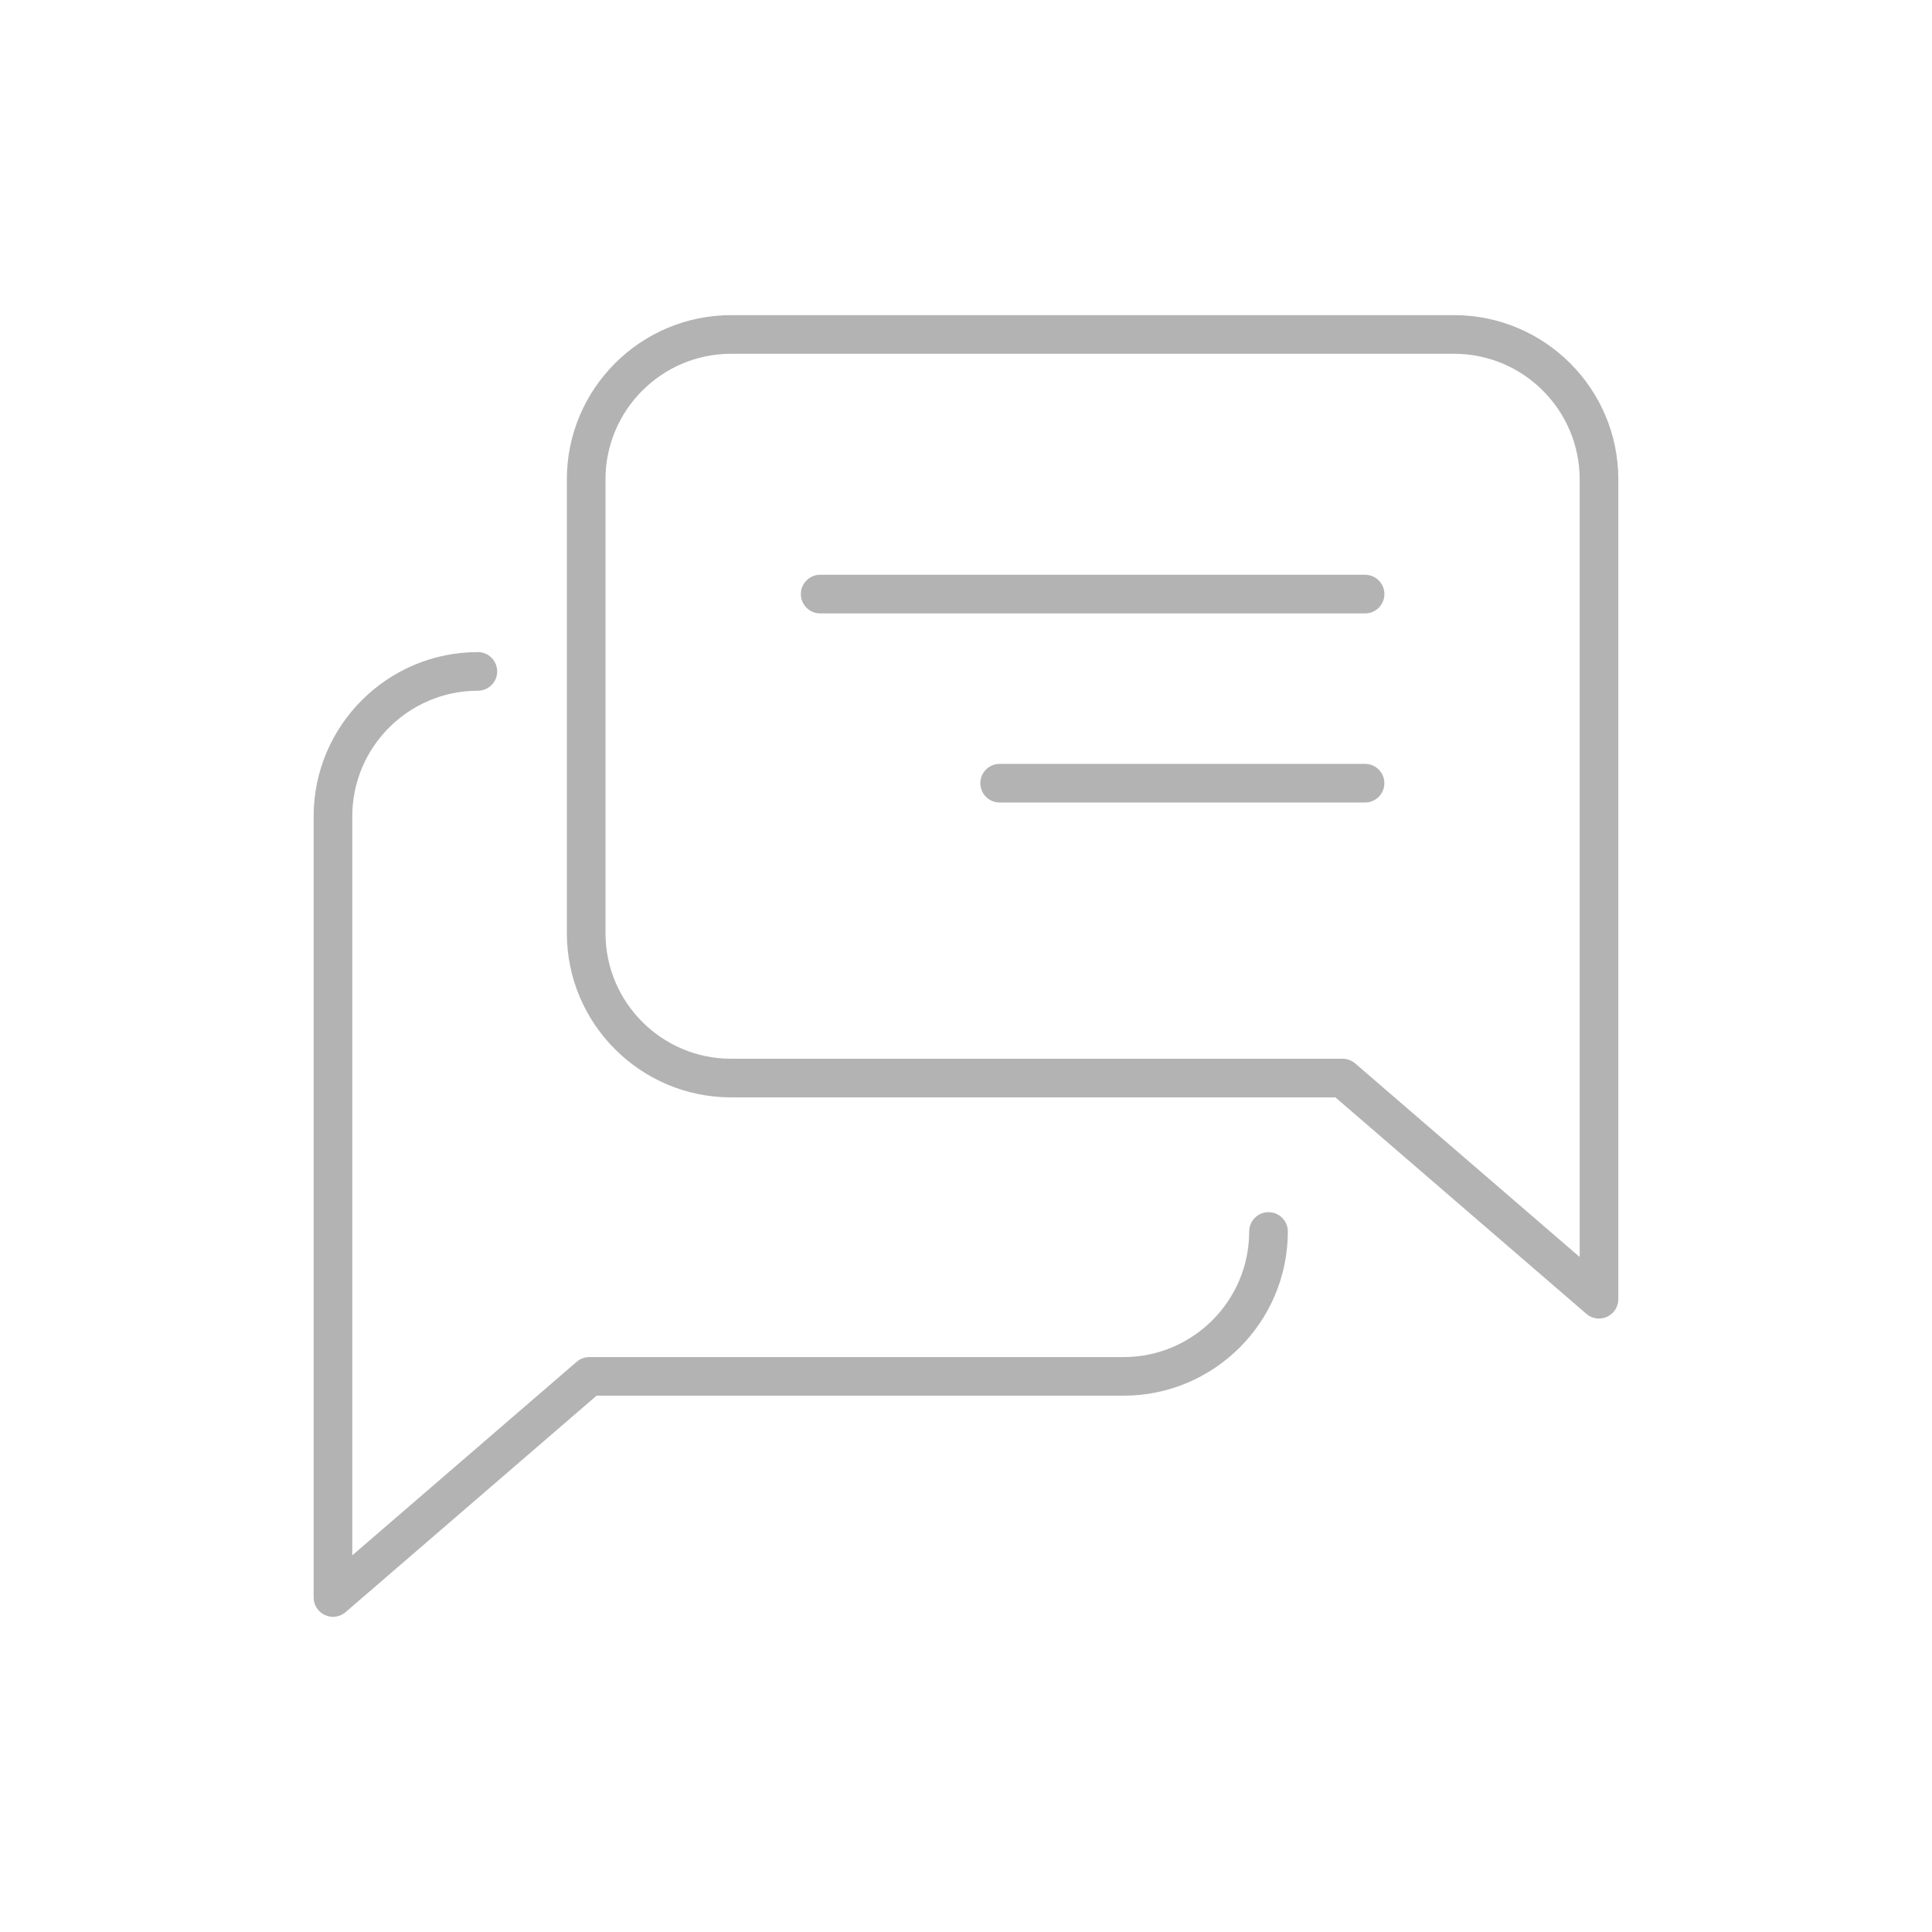
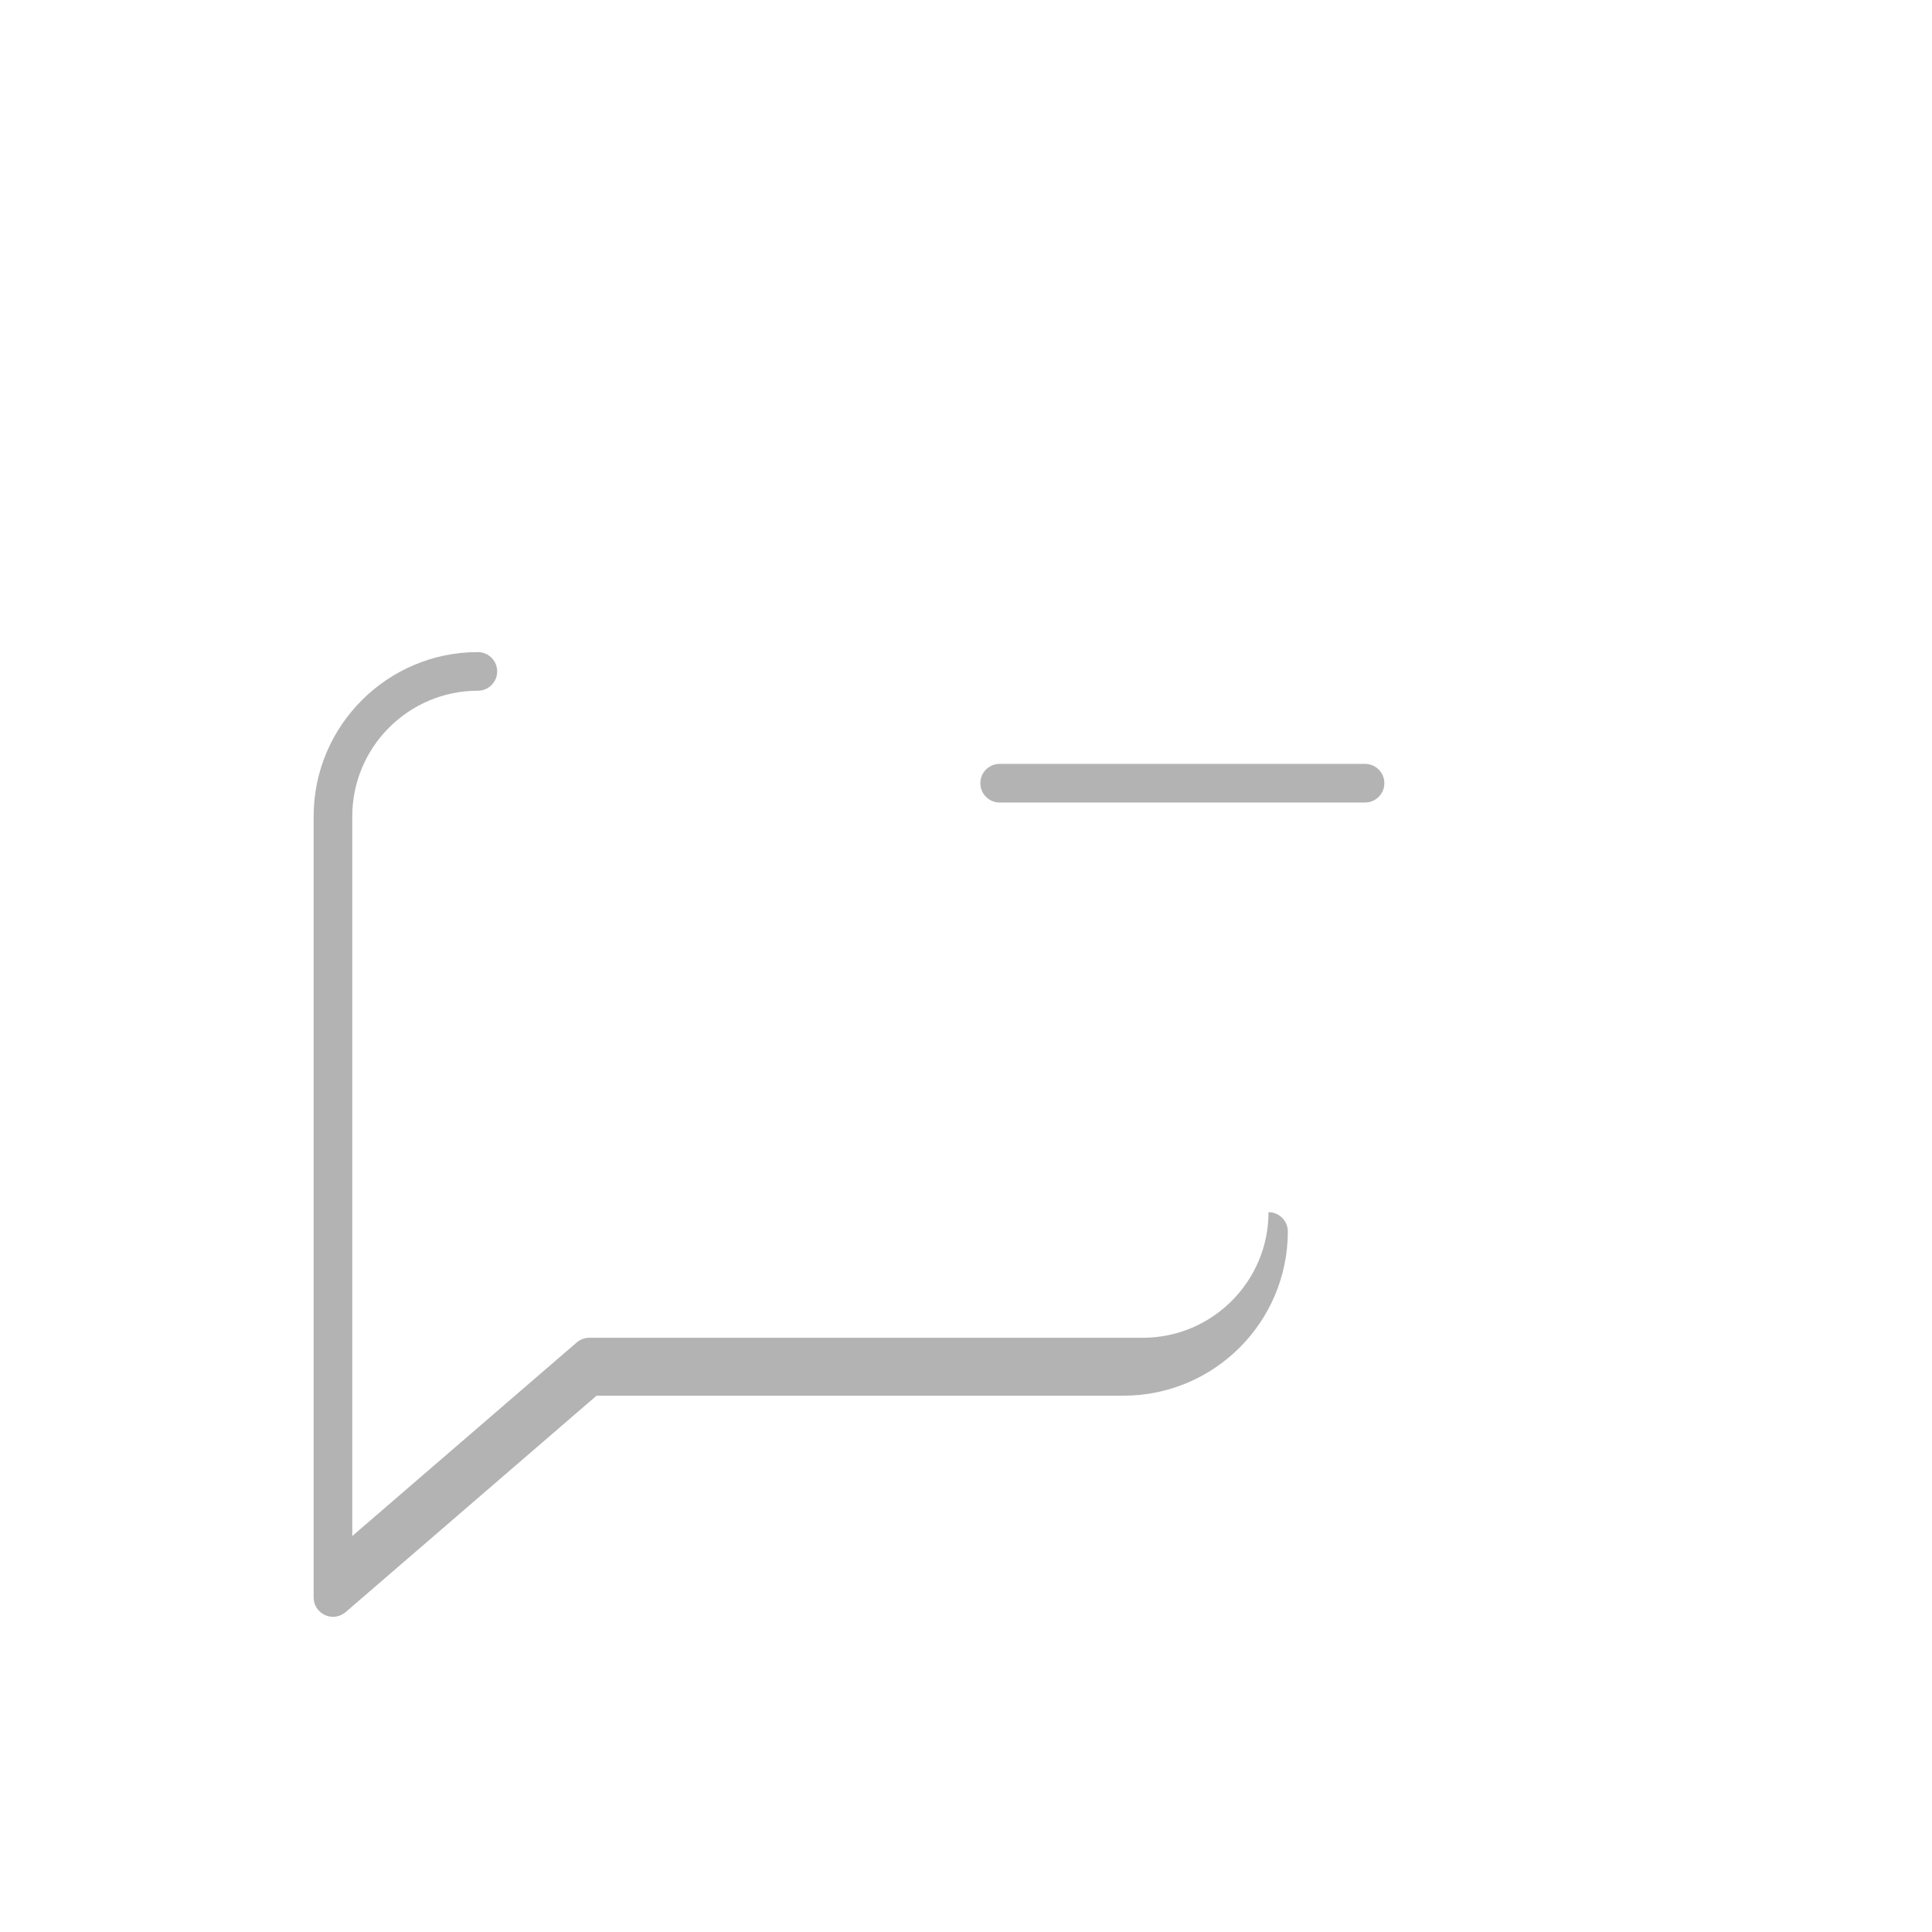
<svg xmlns="http://www.w3.org/2000/svg" version="1.1" id="レイヤー_1" x="0px" y="0px" width="50px" height="50px" viewBox="0 0 50 50" style="enable-background:new 0 0 50 50;" xml:space="preserve">
  <style type="text/css">
	.st0{fill:#B3B3B3;}
</style>
  <g>
-     <path class="st0" d="M37.633,8.156H18.92c-2.343,0-4.25,1.907-4.25,4.25V24.15c0,2.344,1.907,4.25,4.25,4.25h15.64l6.496,5.603   c0.092,0.079,0.209,0.121,0.326,0.121c0.07,0,0.142-0.015,0.208-0.046c0.178-0.081,0.292-0.259,0.292-0.454V12.406   C41.883,10.063,39.977,8.156,37.633,8.156z M40.883,32.532l-5.811-5.011c-0.091-0.078-0.206-0.121-0.326-0.121H18.92   c-1.792,0-3.25-1.458-3.25-3.25V12.406c0-1.792,1.458-3.25,3.25-3.25h18.712c1.792,0,3.25,1.458,3.25,3.25V32.532z" />
-     <path class="st0" d="M35.327,14.875H21.226c-0.276,0-0.5,0.224-0.5,0.5s0.224,0.5,0.5,0.5h14.102c0.276,0,0.5-0.224,0.5-0.5   S35.604,14.875,35.327,14.875z" />
    <path class="st0" d="M35.327,19.769h-9.456c-0.276,0-0.5,0.224-0.5,0.5s0.224,0.5,0.5,0.5h9.456c0.276,0,0.5-0.224,0.5-0.5   S35.604,19.769,35.327,19.769z" />
-     <path class="st0" d="M32.829,31.371c-0.276,0-0.5,0.224-0.5,0.5c0,1.792-1.458,3.25-3.25,3.25H15.253   c-0.12,0-0.236,0.043-0.327,0.121l-5.809,5.01V21.126c0-1.792,1.458-3.25,3.25-3.25c0.276,0,0.5-0.224,0.5-0.5s-0.224-0.5-0.5-0.5   c-2.343,0-4.25,1.907-4.25,4.25v20.217c0,0.195,0.114,0.373,0.292,0.454c0.066,0.031,0.137,0.046,0.208,0.046   c0.118,0,0.234-0.042,0.327-0.121l6.495-5.602h13.64c2.344,0,4.25-1.906,4.25-4.25C33.329,31.595,33.105,31.371,32.829,31.371z" />
+     <path class="st0" d="M32.829,31.371c0,1.792-1.458,3.25-3.25,3.25H15.253   c-0.12,0-0.236,0.043-0.327,0.121l-5.809,5.01V21.126c0-1.792,1.458-3.25,3.25-3.25c0.276,0,0.5-0.224,0.5-0.5s-0.224-0.5-0.5-0.5   c-2.343,0-4.25,1.907-4.25,4.25v20.217c0,0.195,0.114,0.373,0.292,0.454c0.066,0.031,0.137,0.046,0.208,0.046   c0.118,0,0.234-0.042,0.327-0.121l6.495-5.602h13.64c2.344,0,4.25-1.906,4.25-4.25C33.329,31.595,33.105,31.371,32.829,31.371z" />
  </g>
</svg>